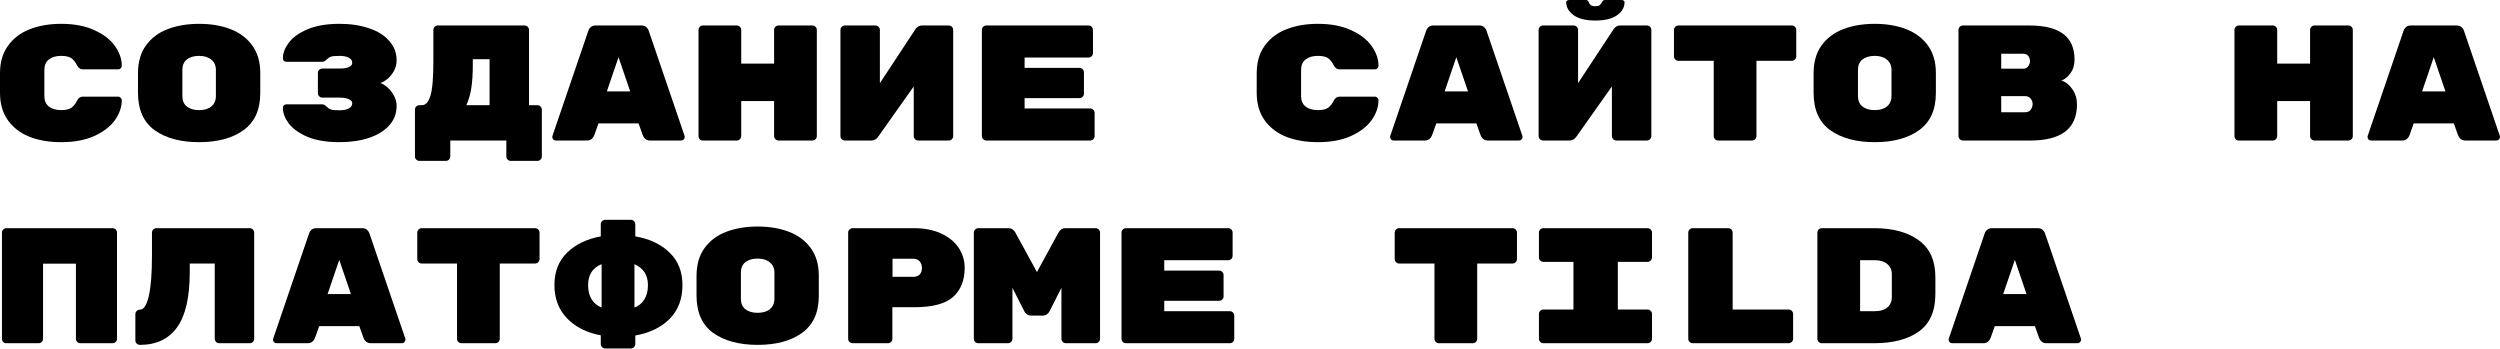
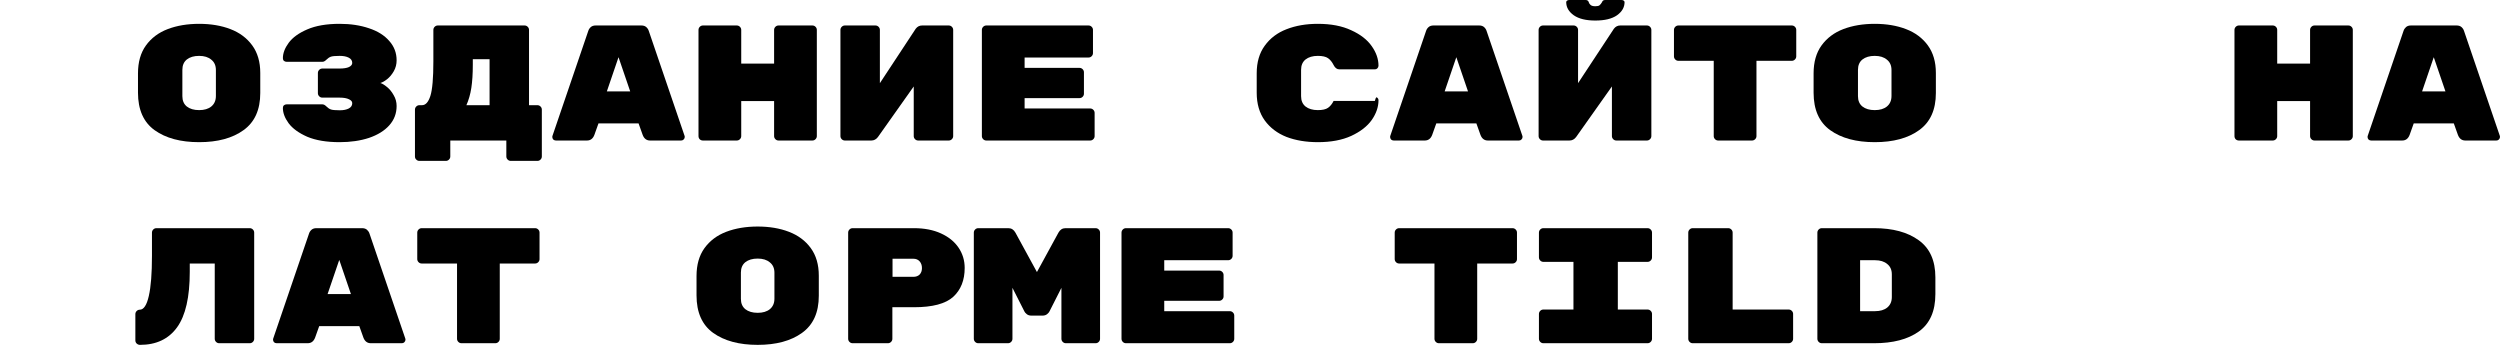
<svg xmlns="http://www.w3.org/2000/svg" width="1826" height="255" viewBox="0 0 1826 255" fill="none">
-   <path d="M32.411 70.225C32.411 73.506 33.492 76.026 35.652 77.787C37.893 79.548 40.894 80.428 44.656 80.428C48.017 80.428 50.498 79.868 52.098 78.748C53.699 77.627 55.059 75.947 56.18 73.706C57.22 71.625 58.62 70.585 60.381 70.585H86.31C87.03 70.585 87.631 70.865 88.111 71.425C88.671 71.905 88.951 72.505 88.951 73.225C88.951 78.107 87.31 82.909 84.029 87.631C80.748 92.272 75.746 96.153 69.024 99.275C62.382 102.316 54.259 103.836 44.656 103.836C36.093 103.836 28.45 102.556 21.728 99.995C15.085 97.354 9.803 93.353 5.882 87.991C1.961 82.549 0 75.786 0 67.704V53.539C0 45.456 1.961 38.733 5.882 33.372C9.803 27.93 15.085 23.928 21.728 21.367C28.45 18.727 36.093 17.406 44.656 17.406C54.259 17.406 62.382 18.967 69.024 22.088C75.746 25.129 80.748 29.01 84.029 33.732C87.31 38.373 88.951 43.135 88.951 48.017C88.951 48.737 88.671 49.377 88.111 49.937C87.631 50.418 87.03 50.658 86.31 50.658H60.381C58.62 50.658 57.22 49.617 56.18 47.537C55.059 45.296 53.699 43.615 52.098 42.495C50.498 41.374 48.017 40.814 44.656 40.814C40.894 40.814 37.893 41.694 35.652 43.455C33.492 45.216 32.411 47.737 32.411 51.018V70.225Z" fill="black" />
  <path d="M190.099 67.944C190.099 80.188 186.018 89.231 177.855 95.073C169.772 100.915 158.969 103.836 145.444 103.836C131.919 103.836 121.075 100.915 112.913 95.073C104.83 89.231 100.788 80.108 100.788 67.704V53.539C100.788 45.376 102.709 38.614 106.55 33.252C110.472 27.81 115.794 23.808 122.516 21.247C129.238 18.686 136.881 17.406 145.444 17.406C154.007 17.406 161.609 18.686 168.252 21.247C174.974 23.808 180.296 27.77 184.217 33.132C188.139 38.493 190.099 45.216 190.099 53.299V67.944ZM133.2 70.225C133.2 73.506 134.28 76.026 136.441 77.787C138.681 79.548 141.683 80.428 145.444 80.428C149.205 80.428 152.166 79.548 154.327 77.787C156.568 75.947 157.688 73.386 157.688 70.105V51.138C157.688 47.857 156.568 45.336 154.327 43.575C152.166 41.735 149.205 40.814 145.444 40.814C141.683 40.814 138.681 41.694 136.441 43.455C134.28 45.216 133.2 47.737 133.2 51.018V70.225Z" fill="black" />
  <path d="M277.803 60.621C279.164 61.021 280.764 61.982 282.605 63.502C284.526 65.023 286.166 67.023 287.527 69.504C288.967 71.905 289.687 74.546 289.687 77.427C289.687 82.869 287.887 87.591 284.285 91.592C280.764 95.513 275.842 98.554 269.52 100.715C263.198 102.796 256.036 103.836 248.033 103.836C238.509 103.836 230.627 102.516 224.385 99.875C218.222 97.154 213.701 93.873 210.82 90.031C208.019 86.19 206.618 82.469 206.618 78.868C206.618 78.067 206.858 77.427 207.339 76.947C207.899 76.467 208.539 76.227 209.259 76.227H235.548C236.429 76.227 237.349 76.707 238.309 77.667C239.43 78.787 240.55 79.548 241.671 79.948C242.791 80.348 244.952 80.548 248.153 80.548C250.874 80.548 253.075 80.108 254.755 79.228C256.436 78.347 257.276 77.067 257.276 75.386C257.276 74.186 256.476 73.225 254.875 72.505C253.275 71.705 250.994 71.305 248.033 71.305H235.428C234.548 71.305 233.788 70.985 233.148 70.344C232.507 69.704 232.187 68.944 232.187 68.064V53.299C232.187 52.418 232.507 51.658 233.148 51.018C233.788 50.378 234.548 50.057 235.428 50.057H248.033C250.994 50.057 253.275 49.697 254.875 48.977C256.476 48.177 257.276 47.176 257.276 45.976C257.276 44.295 256.436 43.015 254.755 42.135C253.075 41.254 250.874 40.814 248.153 40.814C244.952 40.814 242.791 41.014 241.671 41.414C240.55 41.815 239.43 42.575 238.309 43.695C237.349 44.656 236.429 45.136 235.548 45.136H209.259C208.539 45.136 207.899 44.896 207.339 44.416C206.858 43.935 206.618 43.295 206.618 42.495C206.618 38.894 208.019 35.172 210.82 31.331C213.701 27.41 218.222 24.128 224.385 21.488C230.627 18.767 238.509 17.406 248.033 17.406C256.036 17.406 263.198 18.486 269.52 20.647C275.842 22.728 280.764 25.809 284.285 29.89C287.887 33.892 289.687 38.614 289.687 44.055C289.687 46.936 289.007 49.577 287.647 51.978C286.286 54.379 284.646 56.34 282.725 57.86C280.884 59.301 279.244 60.221 277.803 60.621Z" fill="black" />
  <path d="M383.153 18.607C384.033 18.607 384.794 18.927 385.434 19.567C386.074 20.207 386.394 20.967 386.394 21.848V76.827H392.516C393.397 76.827 394.157 77.147 394.797 77.787C395.437 78.427 395.757 79.188 395.757 80.068V114.28C395.757 115.16 395.437 115.92 394.797 116.561C394.157 117.201 393.397 117.521 392.516 117.521H373.07C372.189 117.521 371.429 117.201 370.789 116.561C370.148 115.92 369.828 115.16 369.828 114.28V102.636H328.894V114.28C328.894 115.16 328.574 115.92 327.934 116.561C327.293 117.201 326.533 117.521 325.653 117.521H306.326C305.446 117.521 304.686 117.201 304.045 116.561C303.405 116 303.085 115.24 303.085 114.28V80.068C303.085 79.188 303.405 78.427 304.045 77.787C304.686 77.147 305.446 76.827 306.326 76.827H308.247C310.888 76.827 312.929 74.546 314.369 69.984C315.81 65.423 316.53 57.06 316.53 44.896V21.848C316.53 20.967 316.85 20.207 317.49 19.567C318.13 18.927 318.891 18.607 319.771 18.607H383.153ZM345.34 47.297C345.34 53.859 344.98 59.501 344.259 64.222C343.539 68.864 342.339 73.066 340.658 76.827H357.584V43.215H345.34V47.297Z" fill="black" />
  <path d="M434.124 98.554C433.084 101.275 431.283 102.636 428.722 102.636H406.034C405.314 102.636 404.674 102.396 404.113 101.916C403.633 101.355 403.393 100.715 403.393 99.995L403.513 99.275L429.682 22.568C430.002 21.527 430.603 20.607 431.483 19.807C432.363 19.007 433.564 18.607 435.084 18.607H468.456C469.976 18.607 471.177 19.007 472.057 19.807C472.937 20.607 473.538 21.527 473.858 22.568L500.027 99.275L500.147 99.995C500.147 100.715 499.867 101.355 499.307 101.916C498.826 102.396 498.226 102.636 497.506 102.636H474.818C472.257 102.636 470.457 101.275 469.416 98.554L466.415 90.151H437.125L434.124 98.554ZM451.77 41.775L443.247 66.743H460.293L451.77 41.775Z" fill="black" />
  <path d="M593.373 18.607C594.253 18.607 595.013 18.927 595.653 19.567C596.294 20.207 596.614 20.967 596.614 21.848V99.395C596.614 100.275 596.294 101.035 595.653 101.675C595.013 102.316 594.253 102.636 593.373 102.636H568.644C567.764 102.636 567.003 102.316 566.363 101.675C565.723 101.035 565.403 100.275 565.403 99.395V73.826H541.394V99.395C541.394 100.275 541.074 101.035 540.434 101.675C539.794 102.316 539.034 102.636 538.153 102.636H513.425C512.544 102.636 511.784 102.356 511.144 101.796C510.504 101.155 510.184 100.355 510.184 99.395V21.848C510.184 20.967 510.504 20.207 511.144 19.567C511.784 18.927 512.544 18.607 513.425 18.607H538.153C539.034 18.607 539.794 18.927 540.434 19.567C541.074 20.207 541.394 20.967 541.394 21.848V46.456H565.403V21.848C565.403 20.967 565.723 20.207 566.363 19.567C567.003 18.927 567.764 18.607 568.644 18.607H593.373Z" fill="black" />
  <path d="M639.422 18.607C640.302 18.607 641.062 18.927 641.703 19.567C642.343 20.207 642.663 20.967 642.663 21.848V60.741L668.832 21.007C670.032 19.407 671.593 18.607 673.514 18.607H692.96C693.841 18.607 694.601 18.927 695.241 19.567C695.881 20.207 696.202 20.967 696.202 21.848V99.395C696.202 100.275 695.881 101.035 695.241 101.675C694.601 102.316 693.841 102.636 692.96 102.636H670.633C669.752 102.636 668.992 102.316 668.352 101.675C667.712 101.035 667.392 100.275 667.392 99.395V63.142L641.222 100.115C639.942 101.796 638.341 102.636 636.421 102.636H617.094C616.214 102.636 615.453 102.316 614.813 101.675C614.173 101.035 613.853 100.275 613.853 99.395V21.848C613.853 20.967 614.173 20.207 614.813 19.567C615.453 18.927 616.214 18.607 617.094 18.607H639.422Z" fill="black" />
  <path d="M796.27 79.228C797.15 79.228 797.91 79.548 798.55 80.188C799.191 80.828 799.511 81.588 799.511 82.469V99.395C799.511 100.275 799.191 101.035 798.55 101.675C797.91 102.316 797.15 102.636 796.27 102.636H720.403C719.523 102.636 718.763 102.316 718.122 101.675C717.482 101.035 717.162 100.275 717.162 99.395V21.848C717.162 20.967 717.482 20.207 718.122 19.567C718.763 18.927 719.523 18.607 720.403 18.607H795.069C795.949 18.607 796.71 18.927 797.35 19.567C797.99 20.207 798.31 20.967 798.31 21.848V38.773C798.31 39.654 797.99 40.414 797.35 41.054C796.71 41.694 795.949 42.015 795.069 42.015H748.373V49.577H788.467C789.347 49.577 790.107 49.897 790.748 50.538C791.388 51.178 791.708 51.938 791.708 52.818V68.424C791.708 69.304 791.388 70.064 790.748 70.705C790.107 71.345 789.347 71.665 788.467 71.665H748.373V79.228H796.27Z" fill="black" />
-   <path d="M950.31 70.225C950.31 73.506 951.39 76.026 953.551 77.787C955.791 79.548 958.793 80.428 962.554 80.428C965.915 80.428 968.396 79.868 969.996 78.748C971.597 77.627 972.957 75.947 974.078 73.706C975.118 71.625 976.519 70.585 978.279 70.585H1004.21C1004.93 70.585 1005.53 70.865 1006.01 71.425C1006.57 71.905 1006.85 72.505 1006.85 73.225C1006.85 78.107 1005.21 82.909 1001.93 87.631C998.646 92.272 993.645 96.153 986.922 99.275C980.28 102.316 972.157 103.836 962.554 103.836C953.991 103.836 946.348 102.556 939.626 99.995C932.984 97.354 927.702 93.353 923.78 87.991C919.859 82.549 917.898 75.786 917.898 67.704V53.539C917.898 45.456 919.859 38.733 923.78 33.372C927.702 27.93 932.984 23.928 939.626 21.367C946.348 18.727 953.991 17.406 962.554 17.406C972.157 17.406 980.28 18.967 986.922 22.088C993.645 25.129 998.646 29.01 1001.93 33.732C1005.21 38.373 1006.85 43.135 1006.85 48.017C1006.85 48.737 1006.57 49.377 1006.01 49.937C1005.53 50.418 1004.93 50.658 1004.21 50.658H978.279C976.519 50.658 975.118 49.617 974.078 47.537C972.957 45.296 971.597 43.615 969.996 42.495C968.396 41.374 965.915 40.814 962.554 40.814C958.793 40.814 955.791 41.694 953.551 43.455C951.39 45.216 950.31 47.737 950.31 51.018V70.225Z" fill="black" />
+   <path d="M950.31 70.225C950.31 73.506 951.39 76.026 953.551 77.787C955.791 79.548 958.793 80.428 962.554 80.428C965.915 80.428 968.396 79.868 969.996 78.748C971.597 77.627 972.957 75.947 974.078 73.706H1004.21C1004.93 70.585 1005.53 70.865 1006.01 71.425C1006.57 71.905 1006.85 72.505 1006.85 73.225C1006.85 78.107 1005.21 82.909 1001.93 87.631C998.646 92.272 993.645 96.153 986.922 99.275C980.28 102.316 972.157 103.836 962.554 103.836C953.991 103.836 946.348 102.556 939.626 99.995C932.984 97.354 927.702 93.353 923.78 87.991C919.859 82.549 917.898 75.786 917.898 67.704V53.539C917.898 45.456 919.859 38.733 923.78 33.372C927.702 27.93 932.984 23.928 939.626 21.367C946.348 18.727 953.991 17.406 962.554 17.406C972.157 17.406 980.28 18.967 986.922 22.088C993.645 25.129 998.646 29.01 1001.93 33.732C1005.21 38.373 1006.85 43.135 1006.85 48.017C1006.85 48.737 1006.57 49.377 1006.01 49.937C1005.53 50.418 1004.93 50.658 1004.21 50.658H978.279C976.519 50.658 975.118 49.617 974.078 47.537C972.957 45.296 971.597 43.615 969.996 42.495C968.396 41.374 965.915 40.814 962.554 40.814C958.793 40.814 955.791 41.694 953.551 43.455C951.39 45.216 950.31 47.737 950.31 51.018V70.225Z" fill="black" />
  <path d="M1046.06 98.554C1045.02 101.275 1043.22 102.636 1040.65 102.636H1017.97C1017.25 102.636 1016.61 102.396 1016.05 101.916C1015.57 101.355 1015.33 100.715 1015.33 99.995L1015.45 99.275L1041.61 22.568C1041.93 21.527 1042.53 20.607 1043.42 19.807C1044.3 19.007 1045.5 18.607 1047.02 18.607H1080.39C1081.91 18.607 1083.11 19.007 1083.99 19.807C1084.87 20.607 1085.47 21.527 1085.79 22.568L1111.96 99.275L1112.08 99.995C1112.08 100.715 1111.8 101.355 1111.24 101.916C1110.76 102.396 1110.16 102.636 1109.44 102.636H1086.75C1084.19 102.636 1082.39 101.275 1081.35 98.554L1078.35 90.151H1049.06L1046.06 98.554ZM1063.7 41.775L1055.18 66.743H1072.23L1063.7 41.775Z" fill="black" />
  <path d="M1149.37 18.607C1150.25 18.607 1151.01 18.927 1151.65 19.567C1152.29 20.207 1152.61 20.967 1152.61 21.848V60.741L1178.78 21.007C1179.98 19.407 1181.54 18.607 1183.46 18.607H1202.9C1203.78 18.607 1204.54 18.927 1205.18 19.567C1205.82 20.207 1206.15 20.967 1206.15 21.848V99.395C1206.15 100.275 1205.82 101.035 1205.18 101.675C1204.54 102.316 1203.78 102.636 1202.9 102.636H1180.58C1179.7 102.636 1178.94 102.316 1178.3 101.675C1177.66 101.035 1177.34 100.275 1177.34 99.395V63.142L1151.17 100.115C1149.89 101.796 1148.28 102.636 1146.36 102.636H1127.04C1126.16 102.636 1125.4 102.316 1124.76 101.675C1124.12 101.035 1123.8 100.275 1123.8 99.395V21.848C1123.8 20.967 1124.12 20.207 1124.76 19.567C1125.4 18.927 1126.16 18.607 1127.04 18.607H1149.37ZM1170.13 1.561C1170.45 0.52 1171.21 0 1172.41 0H1184.3C1185.02 0 1185.58 0.16 1185.98 0.48C1186.38 0.8 1186.58 1.16 1186.58 1.561C1186.58 5.322 1184.74 8.523 1181.06 11.164C1177.37 13.725 1172.09 15.005 1165.21 15.005C1158.41 15.005 1153.17 13.725 1149.49 11.164C1145.8 8.523 1143.96 5.322 1143.96 1.561C1143.96 1.16 1144.16 0.8 1144.56 0.48C1144.96 0.16 1145.52 0 1146.24 0H1158.13C1159.33 0 1160.09 0.52 1160.41 1.561C1160.57 2.281 1161.01 2.961 1161.73 3.601C1162.45 4.241 1163.61 4.562 1165.21 4.562C1166.73 4.562 1167.77 4.322 1168.33 3.841C1168.97 3.281 1169.57 2.521 1170.13 1.561Z" fill="black" />
  <path d="M1308.73 18.607C1309.61 18.607 1310.37 18.927 1311.01 19.567C1311.65 20.207 1311.98 20.967 1311.98 21.848V41.174C1311.98 42.055 1311.65 42.815 1311.01 43.455C1310.37 44.095 1309.61 44.416 1308.73 44.416H1282.92V99.395C1282.92 100.275 1282.6 101.035 1281.96 101.675C1281.32 102.316 1280.56 102.636 1279.68 102.636H1254.96C1254.07 102.636 1253.31 102.316 1252.67 101.675C1252.03 101.035 1251.71 100.275 1251.71 99.395V44.416H1225.91C1225.02 44.416 1224.26 44.095 1223.62 43.455C1222.98 42.815 1222.66 42.055 1222.66 41.174V21.848C1222.66 20.967 1222.98 20.207 1223.62 19.567C1224.26 18.927 1225.02 18.607 1225.91 18.607H1308.73Z" fill="black" />
  <path d="M1413.96 67.944C1413.96 80.188 1409.88 89.231 1401.72 95.073C1393.64 100.915 1382.83 103.836 1369.31 103.836C1355.78 103.836 1344.94 100.915 1336.78 95.073C1328.69 89.231 1324.65 80.108 1324.65 67.704V53.539C1324.65 45.376 1326.57 38.614 1330.41 33.252C1334.34 27.81 1339.66 23.808 1346.38 21.247C1353.1 18.686 1360.75 17.406 1369.31 17.406C1377.87 17.406 1385.47 18.686 1392.12 21.247C1398.84 23.808 1404.16 27.77 1408.08 33.132C1412 38.493 1413.96 45.216 1413.96 53.299V67.944ZM1357.06 70.225C1357.06 73.506 1358.14 76.026 1360.31 77.787C1362.55 79.548 1365.55 80.428 1369.31 80.428C1373.07 80.428 1376.03 79.548 1378.19 77.787C1380.43 75.947 1381.55 73.386 1381.55 70.105V51.138C1381.55 47.857 1380.43 45.336 1378.19 43.575C1376.03 41.735 1373.07 40.814 1369.31 40.814C1365.55 40.814 1362.55 41.694 1360.31 43.455C1358.14 45.216 1357.06 47.737 1357.06 51.018V70.225Z" fill="black" />
-   <path d="M1505.63 58.821C1508.75 59.781 1511.43 61.902 1513.67 65.183C1515.91 68.384 1517.03 72.065 1517.03 76.227C1517.03 85.11 1514.15 91.752 1508.39 96.153C1502.63 100.475 1494.22 102.636 1483.18 102.636H1433.72C1432.84 102.636 1432.08 102.316 1431.44 101.675C1430.8 101.035 1430.48 100.275 1430.48 99.395V21.848C1430.48 20.967 1430.8 20.207 1431.44 19.567C1432.08 18.927 1432.84 18.607 1433.72 18.607H1481.98C1493.34 18.607 1501.71 20.687 1507.07 24.849C1512.51 28.93 1515.23 35.132 1515.23 43.455V43.815C1515.23 47.657 1514.19 50.938 1512.11 53.659C1510.03 56.38 1507.87 58.1 1505.63 58.821ZM1482.7 44.535C1482.7 43.095 1482.26 41.855 1481.38 40.814C1480.58 39.774 1479.38 39.254 1477.78 39.254H1461.69V50.178H1477.78C1479.38 50.178 1480.58 49.617 1481.38 48.497C1482.26 47.297 1482.7 45.976 1482.7 44.535ZM1479.1 81.989C1480.94 81.989 1482.3 81.388 1483.18 80.188C1484.14 78.907 1484.62 77.507 1484.62 75.987V75.867C1484.62 74.346 1484.1 73.025 1483.06 71.905C1482.1 70.785 1480.78 70.225 1479.1 70.225H1461.69V81.989H1479.1Z" fill="black" />
  <path d="M1715.25 18.607C1716.13 18.607 1716.89 18.927 1717.53 19.567C1718.17 20.207 1718.49 20.967 1718.49 21.848V99.395C1718.49 100.275 1718.17 101.035 1717.53 101.675C1716.89 102.316 1716.13 102.636 1715.25 102.636H1690.52C1689.64 102.636 1688.88 102.316 1688.24 101.675C1687.6 101.035 1687.28 100.275 1687.28 99.395V73.826H1663.27V99.395C1663.27 100.275 1662.95 101.035 1662.31 101.675C1661.67 102.316 1660.91 102.636 1660.03 102.636H1635.3C1634.42 102.636 1633.66 102.356 1633.02 101.796C1632.38 101.155 1632.06 100.355 1632.06 99.395V21.848C1632.06 20.967 1632.38 20.207 1633.02 19.567C1633.66 18.927 1634.42 18.607 1635.3 18.607H1660.03C1660.91 18.607 1661.67 18.927 1662.31 19.567C1662.95 20.207 1663.27 20.967 1663.27 21.848V46.456H1687.28V21.848C1687.28 20.967 1687.6 20.207 1688.24 19.567C1688.88 18.927 1689.64 18.607 1690.52 18.607H1715.25Z" fill="black" />
  <path d="M1759.98 98.554C1758.94 101.275 1757.14 102.636 1754.58 102.636H1731.89C1731.17 102.636 1730.53 102.396 1729.97 101.916C1729.49 101.355 1729.25 100.715 1729.25 99.995L1729.37 99.275L1755.54 22.568C1755.86 21.527 1756.46 20.607 1757.34 19.807C1758.22 19.007 1759.42 18.607 1760.94 18.607H1794.31C1795.83 18.607 1797.03 19.007 1797.91 19.807C1798.79 20.607 1799.39 21.527 1799.71 22.568L1825.88 99.275L1826 99.995C1826 100.715 1825.72 101.355 1825.16 101.916C1824.68 102.396 1824.08 102.636 1823.36 102.636H1800.67C1798.11 102.636 1796.31 101.275 1795.27 98.554L1792.27 90.151H1762.98L1759.98 98.554ZM1777.62 41.775L1769.1 66.743H1786.15L1777.62 41.775Z" fill="black" />
-   <path d="M82.229 166.658C83.109 166.658 83.869 166.978 84.51 167.618C85.15 168.259 85.47 169.019 85.47 169.899V247.446C85.47 248.327 85.15 249.087 84.51 249.727C83.869 250.367 83.109 250.687 82.229 250.687H58.7C57.82 250.687 57.06 250.367 56.42 249.727C55.779 249.087 55.459 248.327 55.459 247.446V192.587H31.451V247.446C31.451 248.327 31.131 249.087 30.491 249.727C29.85 250.367 29.09 250.687 28.21 250.687H4.682C3.801 250.687 3.041 250.407 2.401 249.847C1.761 249.207 1.44 248.407 1.44 247.446V169.899C1.44 169.019 1.761 168.259 2.401 167.618C3.041 166.978 3.801 166.658 4.682 166.658H82.229Z" fill="black" />
  <path d="M102.229 251.888C101.348 251.888 100.548 251.568 99.828 250.928C99.188 250.287 98.868 249.527 98.868 248.647V229.44C98.868 228.56 99.188 227.799 99.828 227.159C100.468 226.519 101.228 226.199 102.109 226.199C104.99 226.199 107.191 222.838 108.711 216.115C110.232 209.393 110.992 199.67 110.992 186.945V169.899C110.992 169.019 111.312 168.259 111.952 167.618C112.592 166.978 113.353 166.658 114.233 166.658H182.417C183.297 166.658 184.057 166.978 184.698 167.618C185.338 168.259 185.658 169.019 185.658 169.899V247.446C185.658 248.327 185.338 249.087 184.698 249.727C184.057 250.367 183.297 250.687 182.417 250.687H160.089C159.209 250.687 158.448 250.367 157.808 249.727C157.168 249.087 156.848 248.327 156.848 247.446V192.467H138.601V198.589C138.601 216.996 135.52 230.48 129.358 239.043C123.196 247.606 114.153 251.888 102.229 251.888Z" fill="black" />
  <path d="M230.147 246.606C229.106 249.327 227.306 250.687 224.745 250.687H202.057C201.336 250.687 200.696 250.447 200.136 249.967C199.656 249.407 199.416 248.767 199.416 248.047L199.536 247.326L225.705 170.62C226.025 169.579 226.625 168.659 227.506 167.859C228.386 167.058 229.586 166.658 231.107 166.658H264.479C265.999 166.658 267.199 167.058 268.08 167.859C268.96 168.659 269.56 169.579 269.88 170.62L296.05 247.326L296.17 248.047C296.17 248.767 295.889 249.407 295.329 249.967C294.849 250.447 294.249 250.687 293.529 250.687H270.841C268.28 250.687 266.479 249.327 265.439 246.606L262.438 238.203H233.148L230.147 246.606ZM247.793 189.826L239.27 214.795H256.316L247.793 189.826Z" fill="black" />
  <path d="M390.836 166.658C391.716 166.658 392.476 166.978 393.116 167.618C393.757 168.259 394.077 169.019 394.077 169.899V189.226C394.077 190.106 393.757 190.867 393.116 191.507C392.476 192.147 391.716 192.467 390.836 192.467H365.027V247.446C365.027 248.327 364.707 249.087 364.066 249.727C363.426 250.367 362.666 250.687 361.786 250.687H337.057C336.177 250.687 335.416 250.367 334.776 249.727C334.136 249.087 333.816 248.327 333.816 247.446V192.467H308.007C307.126 192.467 306.366 192.147 305.726 191.507C305.086 190.867 304.766 190.106 304.766 189.226V169.899C304.766 169.019 305.086 168.259 305.726 167.618C306.366 166.978 307.126 166.658 308.007 166.658H390.836Z" fill="black" />
-   <path d="M498.466 208.193C498.466 218.356 495.345 226.599 489.103 232.921C482.861 239.163 474.498 243.205 464.014 245.045V251.288C464.014 252.168 463.694 252.928 463.054 253.568C462.414 254.209 461.654 254.529 460.773 254.529H442.047C441.166 254.529 440.406 254.209 439.766 253.568C439.126 252.928 438.806 252.168 438.806 251.288V244.925C428.482 243.005 420.239 238.843 414.077 232.441C407.995 226.039 404.954 217.956 404.954 208.193C404.954 198.429 408.035 190.546 414.197 184.544C420.439 178.462 428.642 174.501 438.806 172.66V163.777C438.806 162.897 439.126 162.137 439.766 161.496C440.406 160.856 441.166 160.536 442.047 160.536H460.773C461.654 160.536 462.414 160.856 463.054 161.496C463.694 162.137 464.014 162.897 464.014 163.777V172.66C474.418 174.421 482.741 178.342 488.983 184.424C495.305 190.506 498.466 198.429 498.466 208.193ZM429.562 208.193C429.562 216.435 432.843 221.917 439.406 224.638V192.947C432.843 195.588 429.562 200.67 429.562 208.193ZM473.258 208.313C473.258 200.95 469.976 195.828 463.414 192.947V224.638C466.455 223.518 468.856 221.557 470.617 218.756C472.377 215.955 473.258 212.474 473.258 208.313Z" fill="black" />
  <path d="M598.054 215.995C598.054 228.24 593.973 237.283 585.81 243.125C577.727 248.967 566.923 251.888 553.399 251.888C539.874 251.888 529.03 248.967 520.867 243.125C512.784 237.283 508.743 228.16 508.743 215.755V201.59C508.743 193.427 510.664 186.665 514.505 181.303C518.426 175.861 523.748 171.86 530.471 169.299C537.193 166.738 544.836 165.458 553.399 165.458C561.962 165.458 569.564 166.738 576.207 169.299C582.929 171.86 588.251 175.821 592.172 181.183C596.094 186.545 598.054 193.267 598.054 201.35V215.995ZM541.154 218.276C541.154 221.557 542.235 224.078 544.395 225.839C546.636 227.599 549.637 228.48 553.399 228.48C557.16 228.48 560.121 227.599 562.282 225.839C564.523 223.998 565.643 221.437 565.643 218.156V199.189C565.643 195.908 564.523 193.387 562.282 191.627C560.121 189.786 557.16 188.866 553.399 188.866C549.637 188.866 546.636 189.746 544.395 191.507C542.235 193.267 541.154 195.788 541.154 199.069V218.276Z" fill="black" />
  <path d="M667.632 166.658C675.154 166.658 681.717 167.939 687.318 170.499C692.92 173.06 697.202 176.542 700.163 180.943C703.124 185.345 704.605 190.266 704.605 195.708C704.605 204.671 701.803 211.714 696.202 216.836C690.6 221.877 681.076 224.398 667.632 224.398H651.786V247.446C651.786 248.327 651.466 249.087 650.826 249.727C650.186 250.367 649.425 250.687 648.545 250.687H622.736C621.856 250.687 621.095 250.367 620.455 249.727C619.815 249.087 619.495 248.327 619.495 247.446V169.899C619.495 169.019 619.815 168.259 620.455 167.618C621.095 166.978 621.856 166.658 622.736 166.658H667.632ZM667.151 202.191C669.072 202.191 670.593 201.63 671.713 200.51C672.833 199.31 673.394 197.749 673.394 195.828C673.394 193.828 672.833 192.187 671.713 190.907C670.593 189.626 669.072 188.986 667.151 188.986H651.906V202.191H667.151Z" fill="black" />
  <path d="M773.102 169.899C774.302 167.738 776.023 166.658 778.263 166.658H800.231C801.111 166.658 801.872 166.978 802.512 167.618C803.152 168.259 803.472 169.019 803.472 169.899V247.446C803.472 248.327 803.152 249.087 802.512 249.727C801.872 250.367 801.111 250.687 800.231 250.687H778.503C777.623 250.687 776.863 250.367 776.223 249.727C775.582 249.087 775.262 248.327 775.262 247.446V210.233L766.499 227.519C766.259 228.08 765.699 228.72 764.819 229.44C763.938 230.16 762.818 230.52 761.457 230.52H753.295C751.934 230.52 750.814 230.16 749.933 229.44C749.053 228.72 748.493 228.08 748.253 227.519L739.49 210.233V247.446C739.49 248.327 739.17 249.087 738.529 249.727C737.889 250.367 737.129 250.687 736.249 250.687H714.521C713.641 250.687 712.881 250.367 712.24 249.727C711.6 249.087 711.28 248.327 711.28 247.446V169.899C711.28 169.019 711.6 168.259 712.24 167.618C712.881 166.978 713.641 166.658 714.521 166.658H736.489C738.73 166.658 740.45 167.738 741.651 169.899L757.376 198.709L773.102 169.899Z" fill="black" />
  <path d="M898.258 227.279C899.139 227.279 899.899 227.599 900.539 228.24C901.179 228.88 901.499 229.64 901.499 230.52V247.446C901.499 248.327 901.179 249.087 900.539 249.727C899.899 250.367 899.139 250.687 898.258 250.687H822.392C821.511 250.687 820.751 250.367 820.111 249.727C819.471 249.087 819.151 248.327 819.151 247.446V169.899C819.151 169.019 819.471 168.259 820.111 167.618C820.751 166.978 821.511 166.658 822.392 166.658H897.058C897.938 166.658 898.698 166.978 899.339 167.618C899.979 168.259 900.299 169.019 900.299 169.899V186.825C900.299 187.705 899.979 188.466 899.339 189.106C898.698 189.746 897.938 190.066 897.058 190.066H850.362V197.629H890.456C891.336 197.629 892.096 197.949 892.736 198.589C893.377 199.229 893.697 199.99 893.697 200.87V216.475C893.697 217.356 893.377 218.116 892.736 218.756C892.096 219.397 891.336 219.717 890.456 219.717H850.362V227.279H898.258Z" fill="black" />
  <path d="M1104.76 166.658C1105.64 166.658 1106.4 166.978 1107.04 167.618C1107.68 168.259 1108 169.019 1108 169.899V189.226C1108 190.106 1107.68 190.867 1107.04 191.507C1106.4 192.147 1105.64 192.467 1104.76 192.467H1078.95V247.446C1078.95 248.327 1078.63 249.087 1077.99 249.727C1077.35 250.367 1076.59 250.687 1075.71 250.687H1050.98C1050.1 250.687 1049.34 250.367 1048.7 249.727C1048.06 249.087 1047.74 248.327 1047.74 247.446V192.467H1021.93C1021.05 192.467 1020.29 192.147 1019.65 191.507C1019.01 190.867 1018.69 190.106 1018.69 189.226V169.899C1018.69 169.019 1019.01 168.259 1019.65 167.618C1020.29 166.978 1021.05 166.658 1021.93 166.658H1104.76Z" fill="black" />
  <path d="M1181.66 226.079H1203.38C1204.26 226.079 1205.02 226.399 1205.66 227.039C1206.31 227.679 1206.63 228.44 1206.63 229.32V247.446C1206.63 248.327 1206.31 249.087 1205.66 249.727C1205.02 250.367 1204.26 250.687 1203.38 250.687H1127.28C1126.4 250.687 1125.64 250.367 1125 249.727C1124.36 249.087 1124.04 248.327 1124.04 247.446V229.32C1124.04 228.44 1124.36 227.679 1125 227.039C1125.64 226.399 1126.4 226.079 1127.28 226.079H1149.25V191.267H1127.28C1126.4 191.267 1125.64 190.947 1125 190.306C1124.36 189.666 1124.04 188.906 1124.04 188.026V169.899C1124.04 169.019 1124.36 168.259 1125 167.618C1125.64 166.978 1126.4 166.658 1127.28 166.658H1203.38C1204.26 166.658 1205.02 166.978 1205.66 167.618C1206.31 168.259 1206.63 169.019 1206.63 169.899V188.026C1206.63 188.906 1206.31 189.666 1205.66 190.306C1205.02 190.947 1204.26 191.267 1203.38 191.267H1181.66V226.079Z" fill="black" />
  <path d="M1306.45 226.079C1307.33 226.079 1308.09 226.399 1308.73 227.039C1309.37 227.679 1309.69 228.44 1309.69 229.32V247.446C1309.69 248.327 1309.37 249.087 1308.73 249.727C1308.09 250.367 1307.33 250.687 1306.45 250.687H1236.35C1235.47 250.687 1234.71 250.367 1234.07 249.727C1233.43 249.087 1233.11 248.327 1233.11 247.446V169.899C1233.11 169.019 1233.43 168.259 1234.07 167.618C1234.71 166.978 1235.47 166.658 1236.35 166.658H1262.28C1263.16 166.658 1263.92 166.978 1264.56 167.618C1265.2 168.259 1265.52 169.019 1265.52 169.899V226.079H1306.45Z" fill="black" />
  <path d="M1368.95 166.658C1382.47 166.658 1393.28 169.579 1401.36 175.421C1409.52 181.263 1413.6 190.306 1413.6 202.551V214.795C1413.6 227.279 1409.56 236.402 1401.48 242.164C1393.48 247.846 1382.63 250.687 1368.95 250.687H1330.65C1329.77 250.687 1329.01 250.367 1328.37 249.727C1327.73 249.087 1327.41 248.327 1327.41 247.446V169.899C1327.41 169.019 1327.73 168.259 1328.37 167.618C1329.01 166.978 1329.77 166.658 1330.65 166.658H1368.95ZM1369.55 227.279C1373.31 227.279 1376.27 226.399 1378.43 224.638C1380.67 222.798 1381.79 220.237 1381.79 216.956V200.39C1381.79 197.109 1380.67 194.588 1378.43 192.827C1376.27 190.987 1373.31 190.066 1369.55 190.066H1358.62V227.279H1369.55Z" fill="black" />
-   <path d="M1454.01 246.606C1452.97 249.327 1451.17 250.687 1448.61 250.687H1425.92C1425.2 250.687 1424.56 250.447 1424 249.967C1423.52 249.407 1423.28 248.767 1423.28 248.047L1423.4 247.326L1449.57 170.62C1449.89 169.579 1450.49 168.659 1451.37 167.859C1452.25 167.058 1453.45 166.658 1454.97 166.658H1488.34C1489.86 166.658 1491.06 167.058 1491.94 167.859C1492.82 168.659 1493.42 169.579 1493.74 170.62L1519.91 247.326L1520.03 248.047C1520.03 248.767 1519.75 249.407 1519.19 249.967C1518.71 250.447 1518.11 250.687 1517.39 250.687H1494.71C1492.14 250.687 1490.34 249.327 1489.3 246.606L1486.3 238.203H1457.01L1454.01 246.606ZM1471.66 189.826L1463.13 214.795H1480.18L1471.66 189.826Z" fill="black" />
</svg>